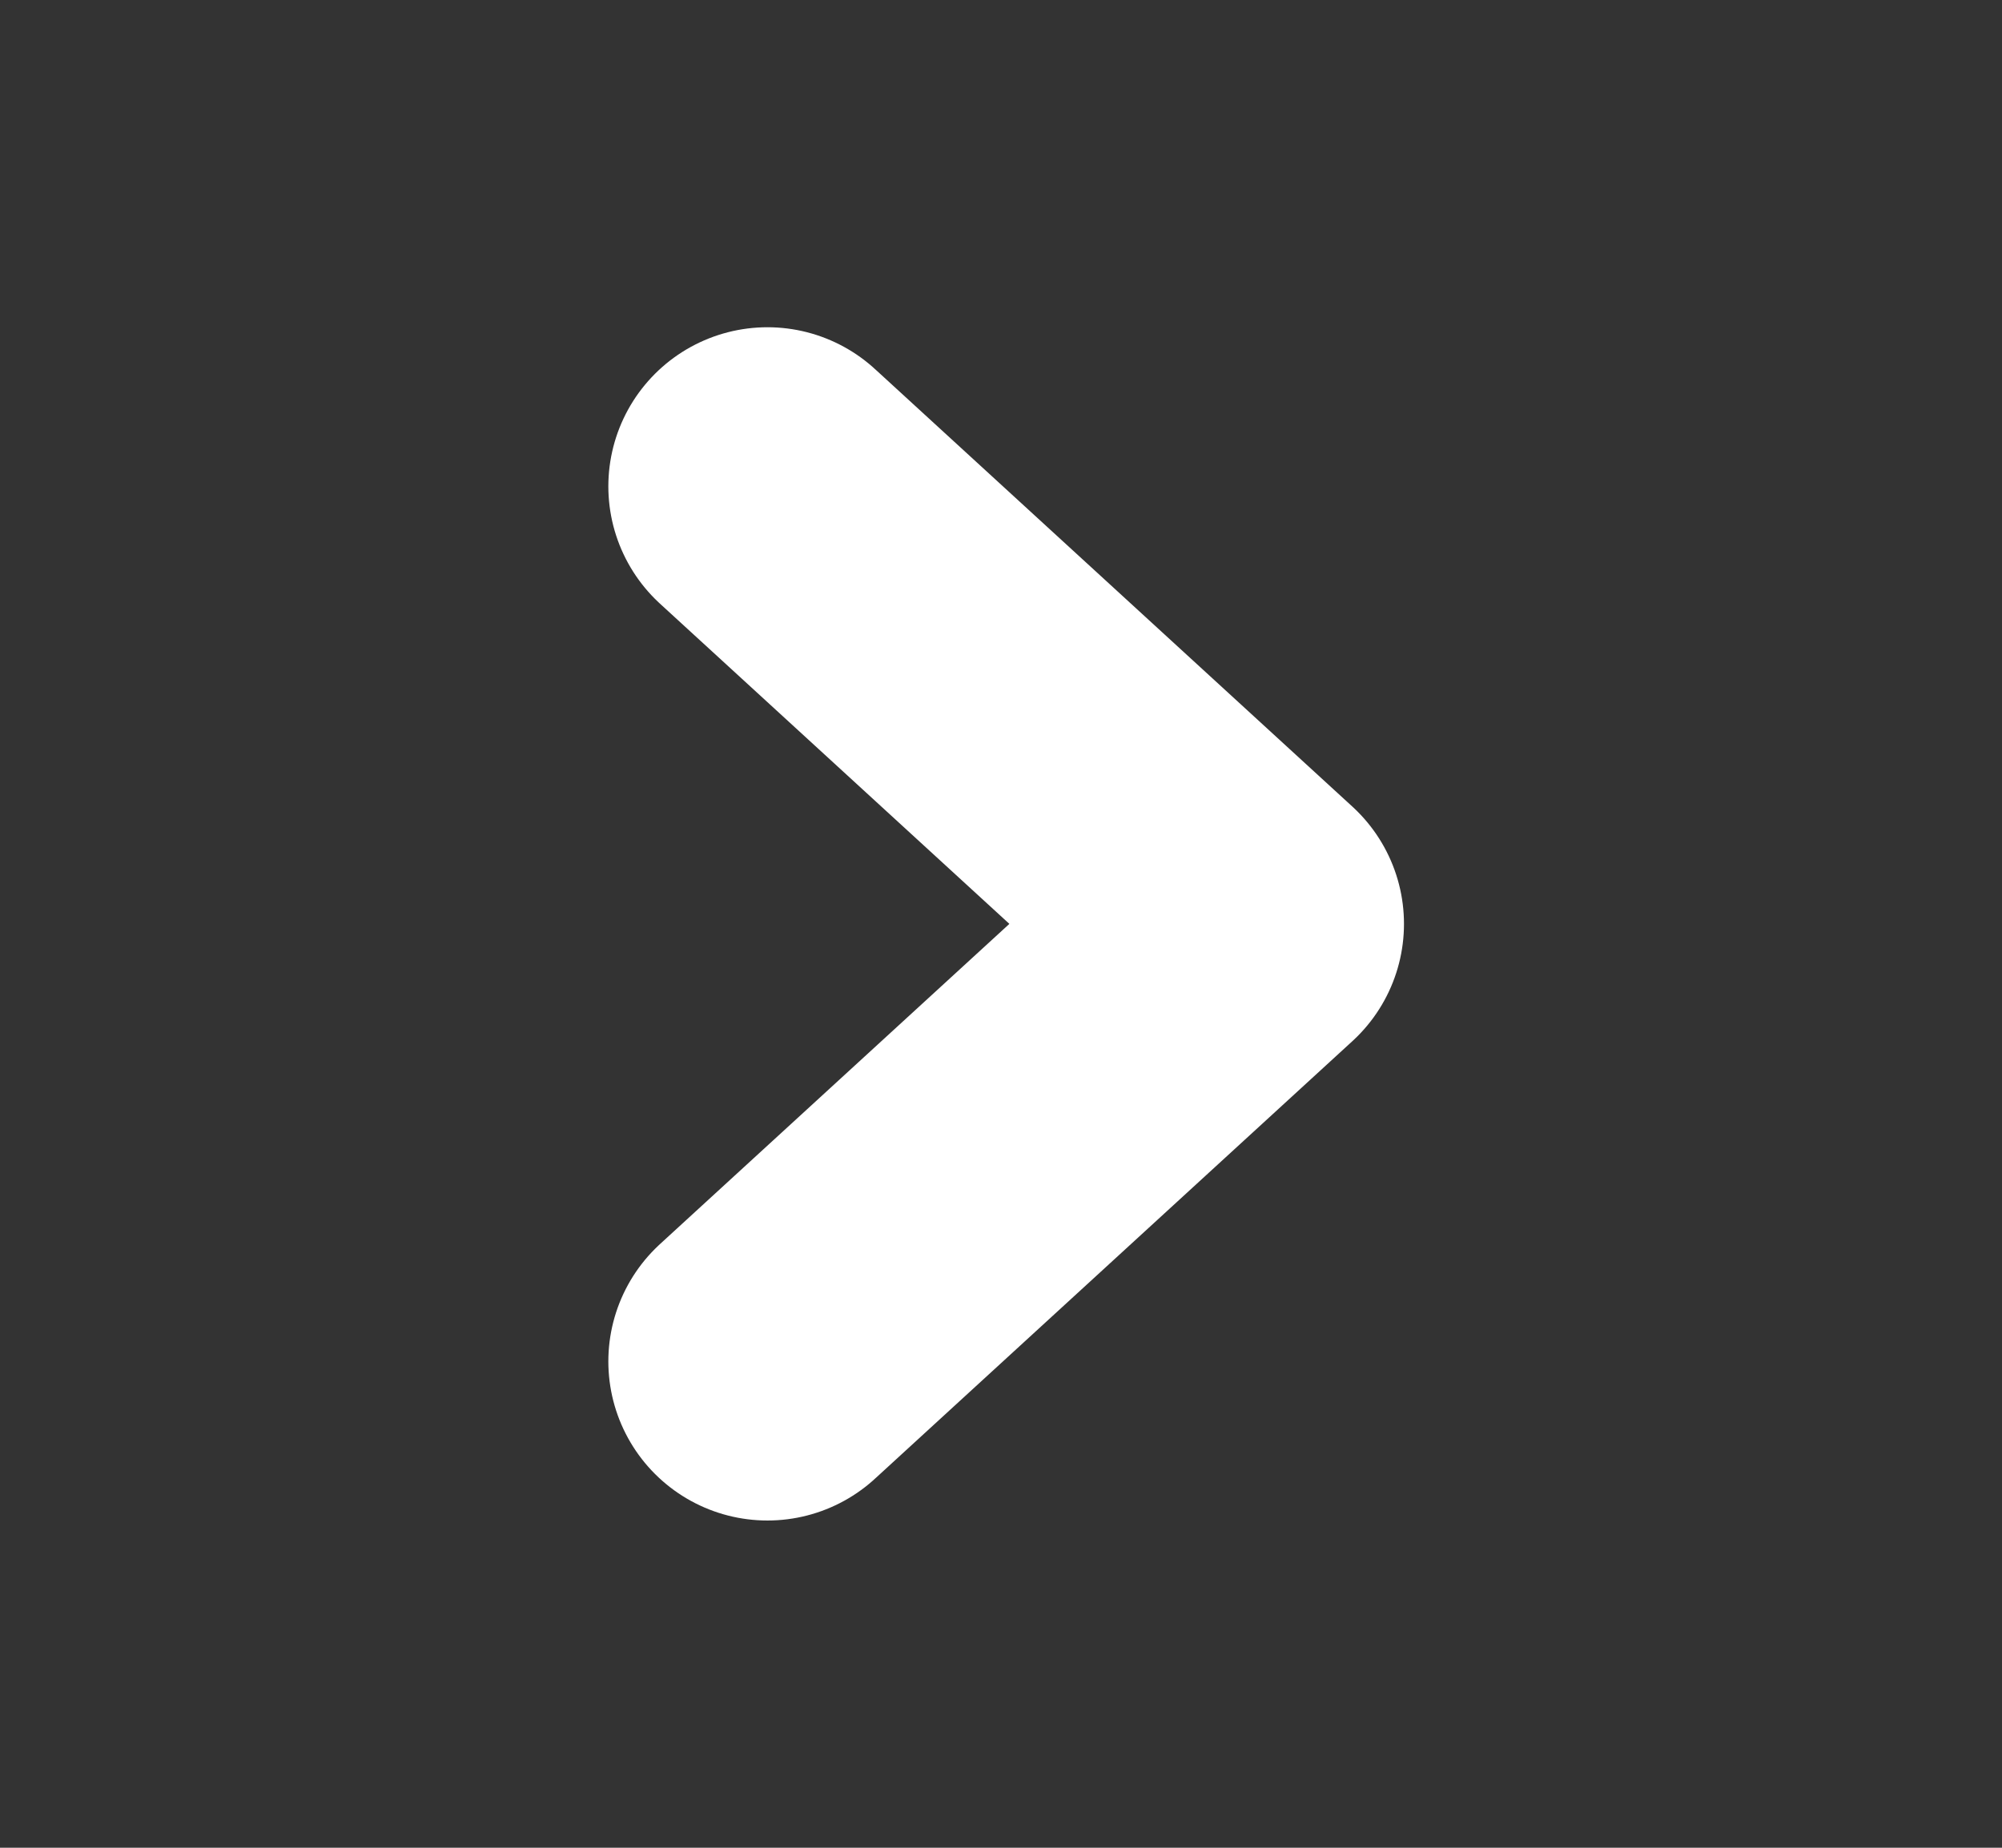
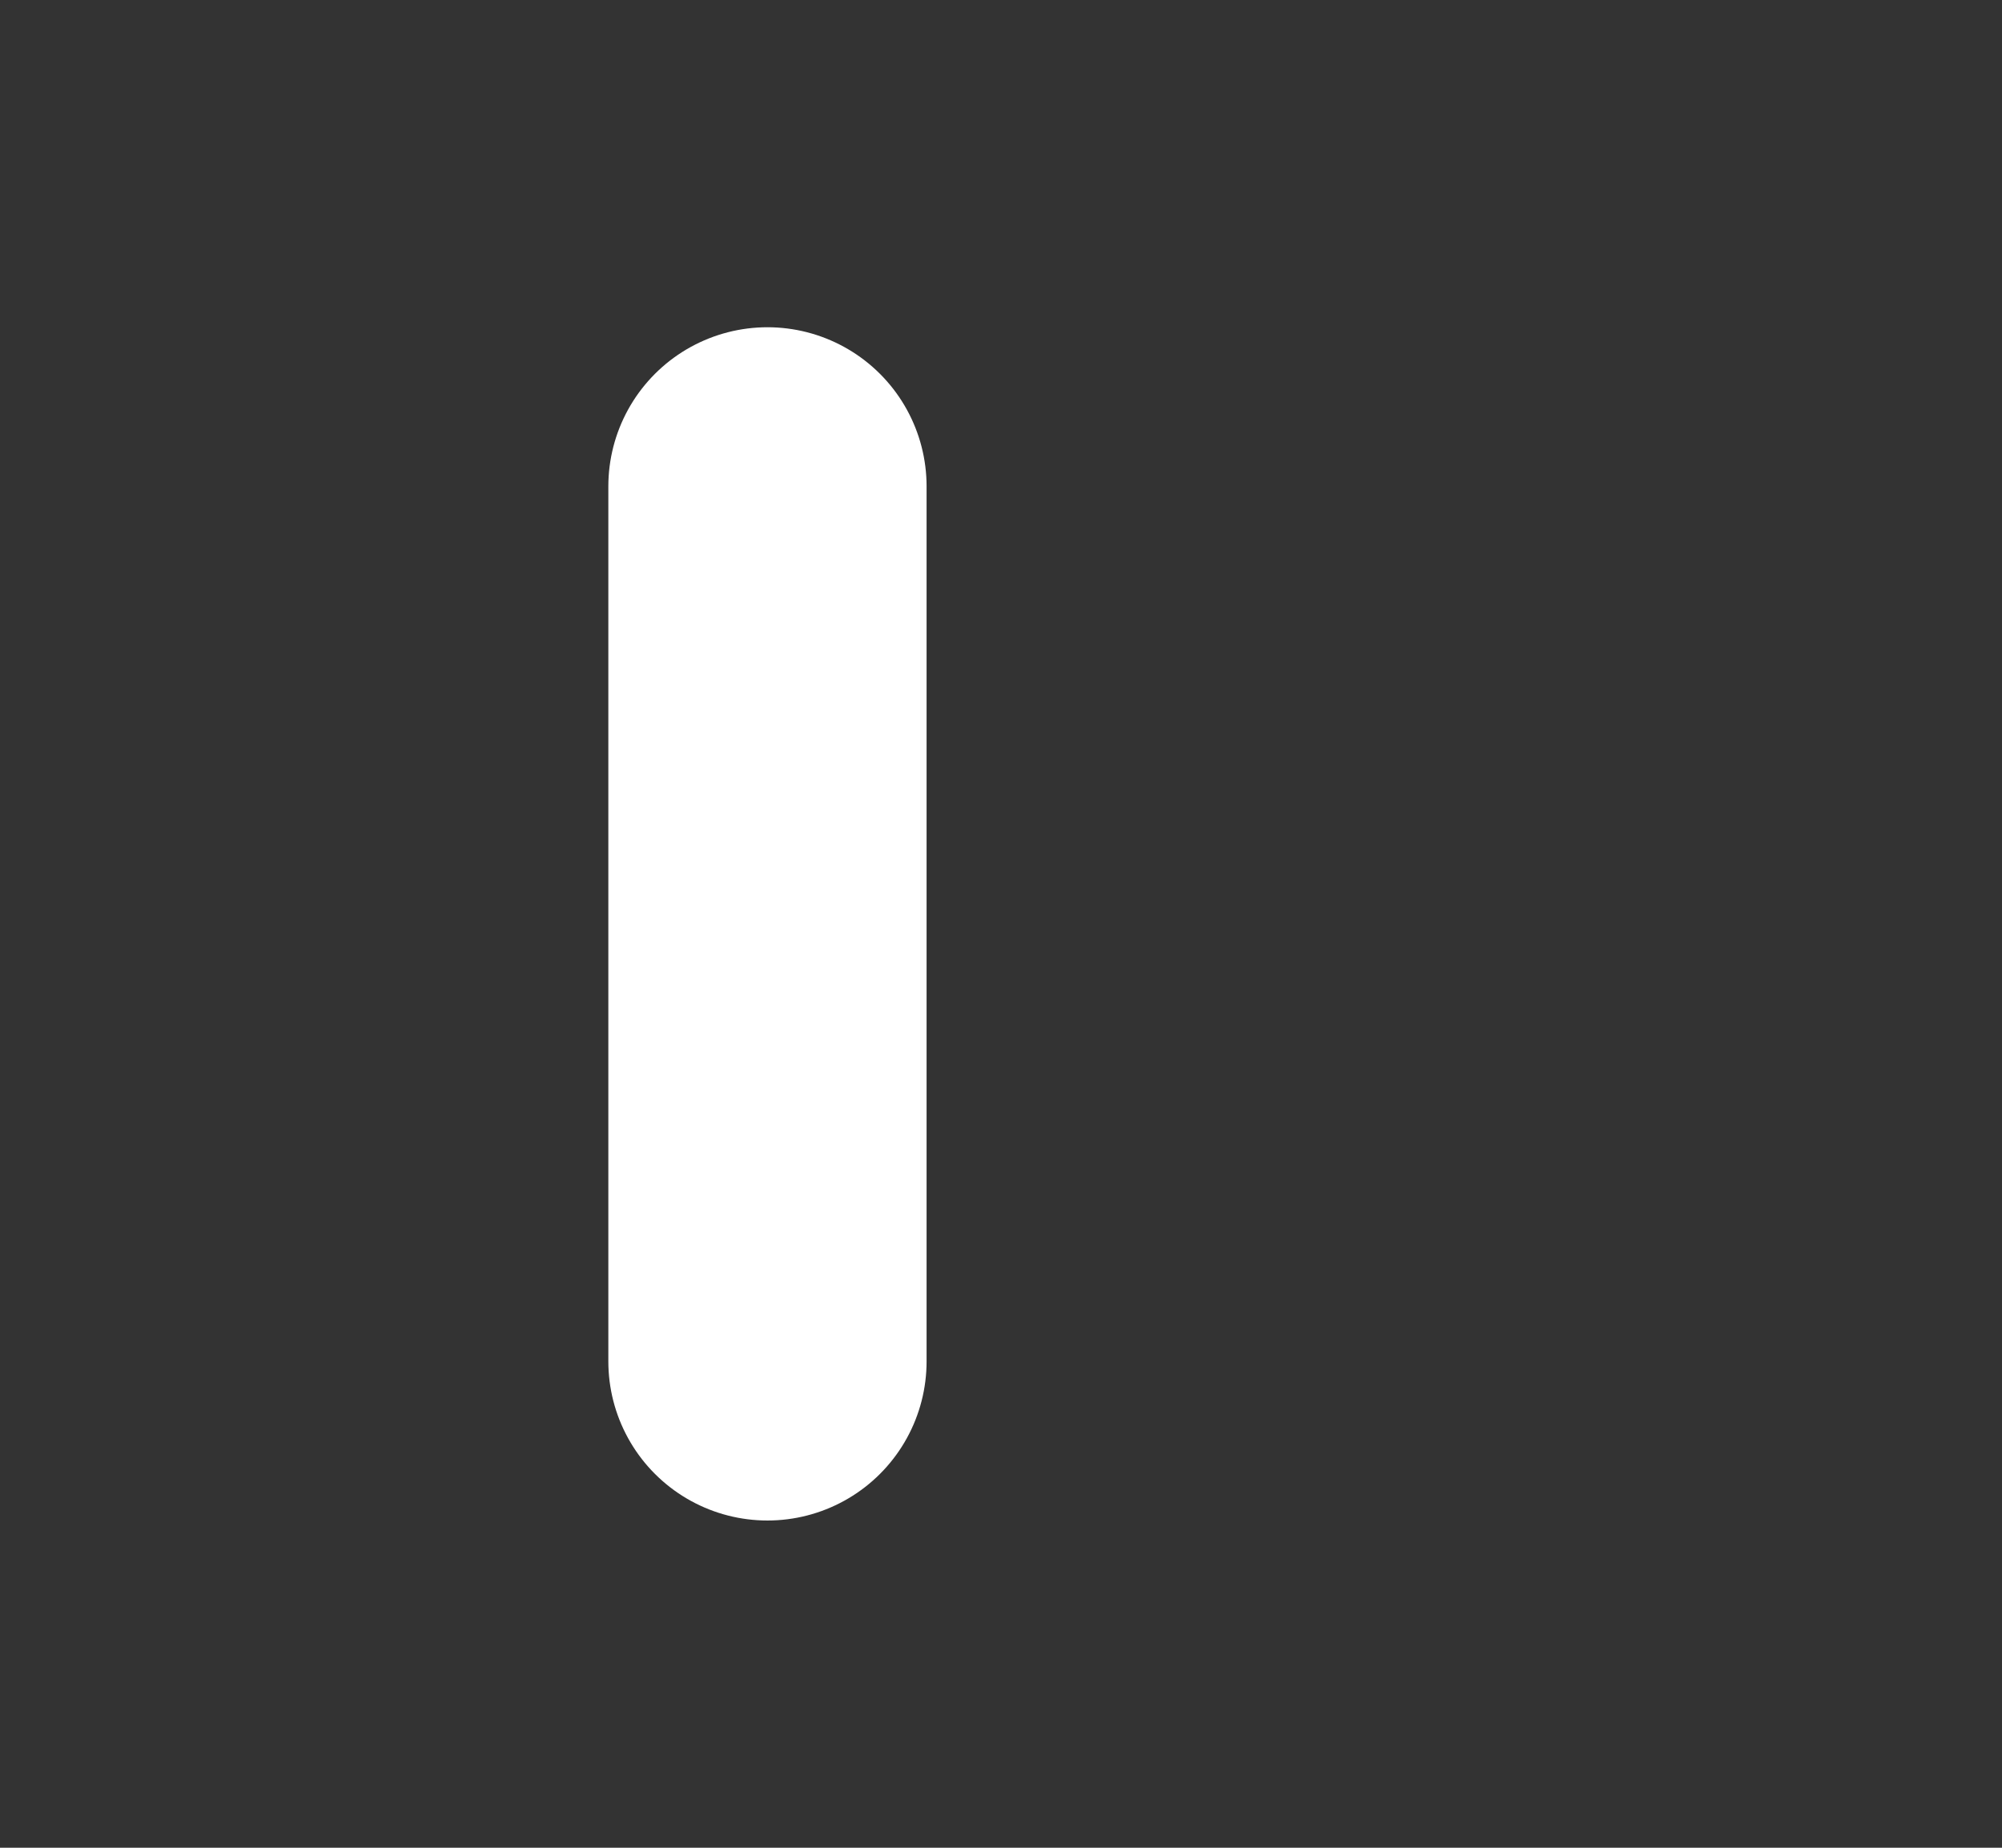
<svg xmlns="http://www.w3.org/2000/svg" width="26" height="24" viewBox="0 0 26 24" fill="none">
  <rect x="0" y="0" width="26" height="24" fill="#333333" stroke="none" />
-   <path d="M9.967 17.683L16.167 12L9.967 6.317" stroke="white" stroke-width="4.133" stroke-linecap="round" stroke-linejoin="round" />
+   <path d="M9.967 17.683L9.967 6.317" stroke="white" stroke-width="4.133" stroke-linecap="round" stroke-linejoin="round" />
</svg>